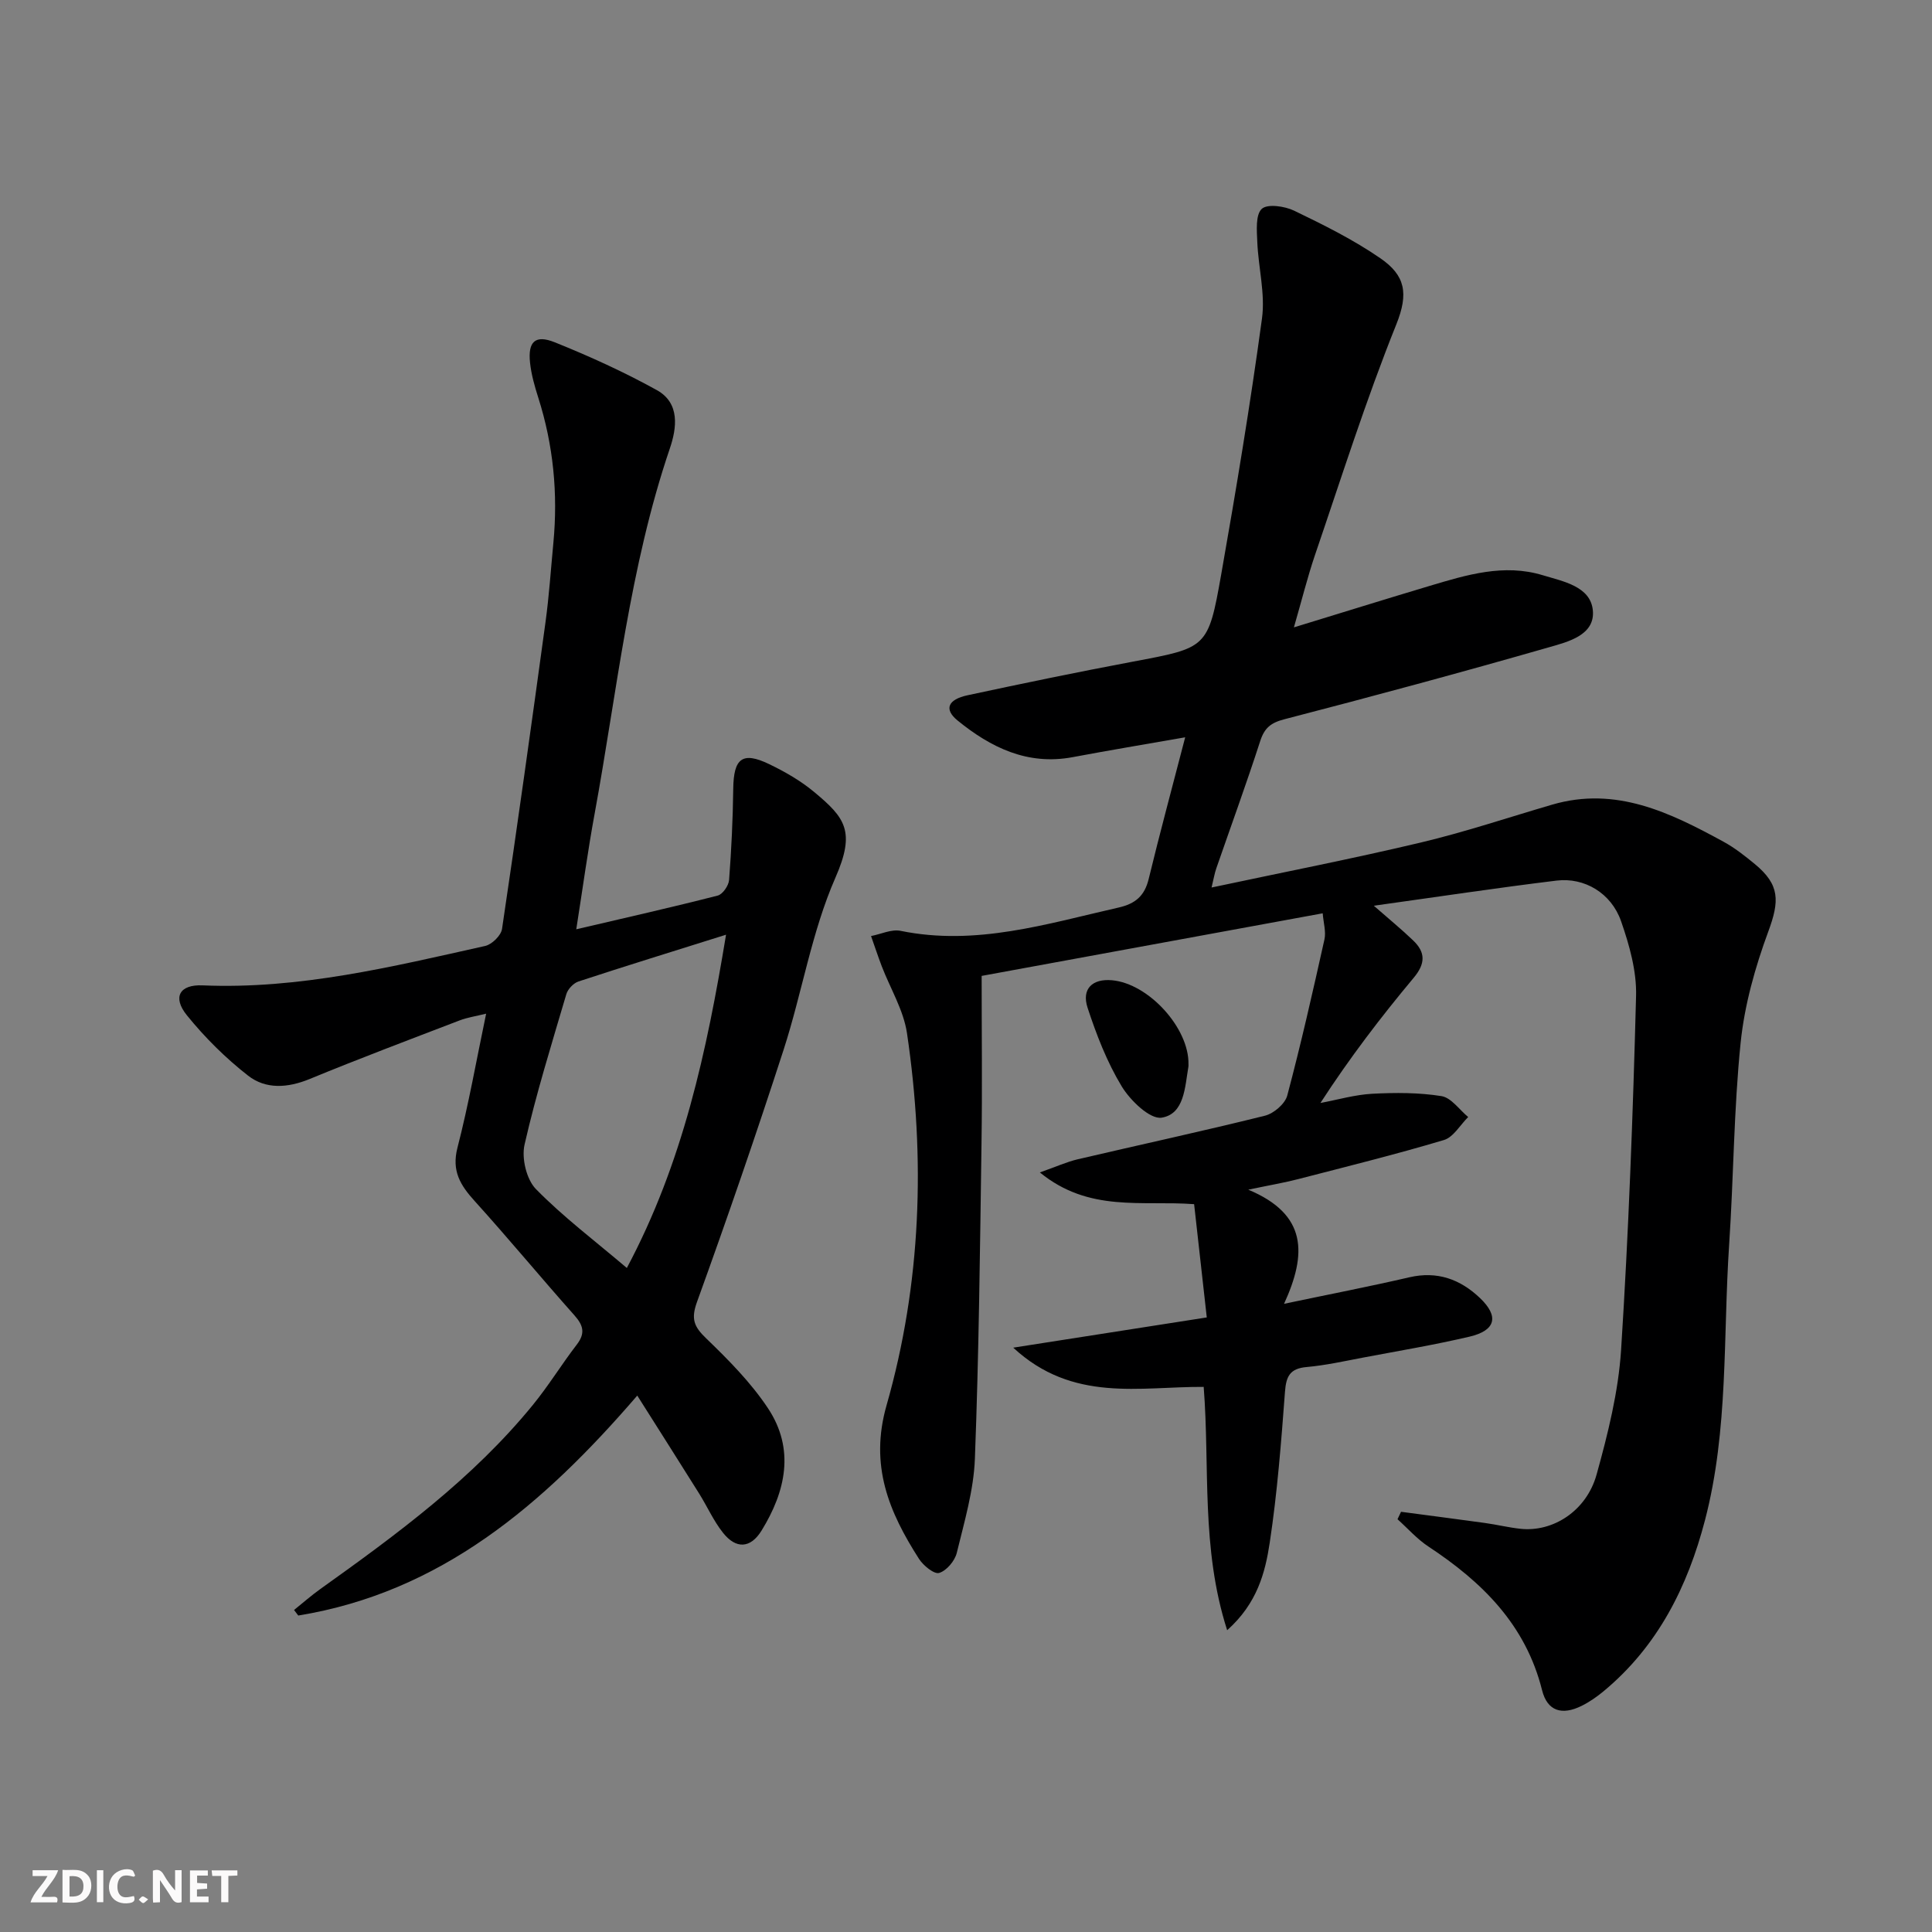
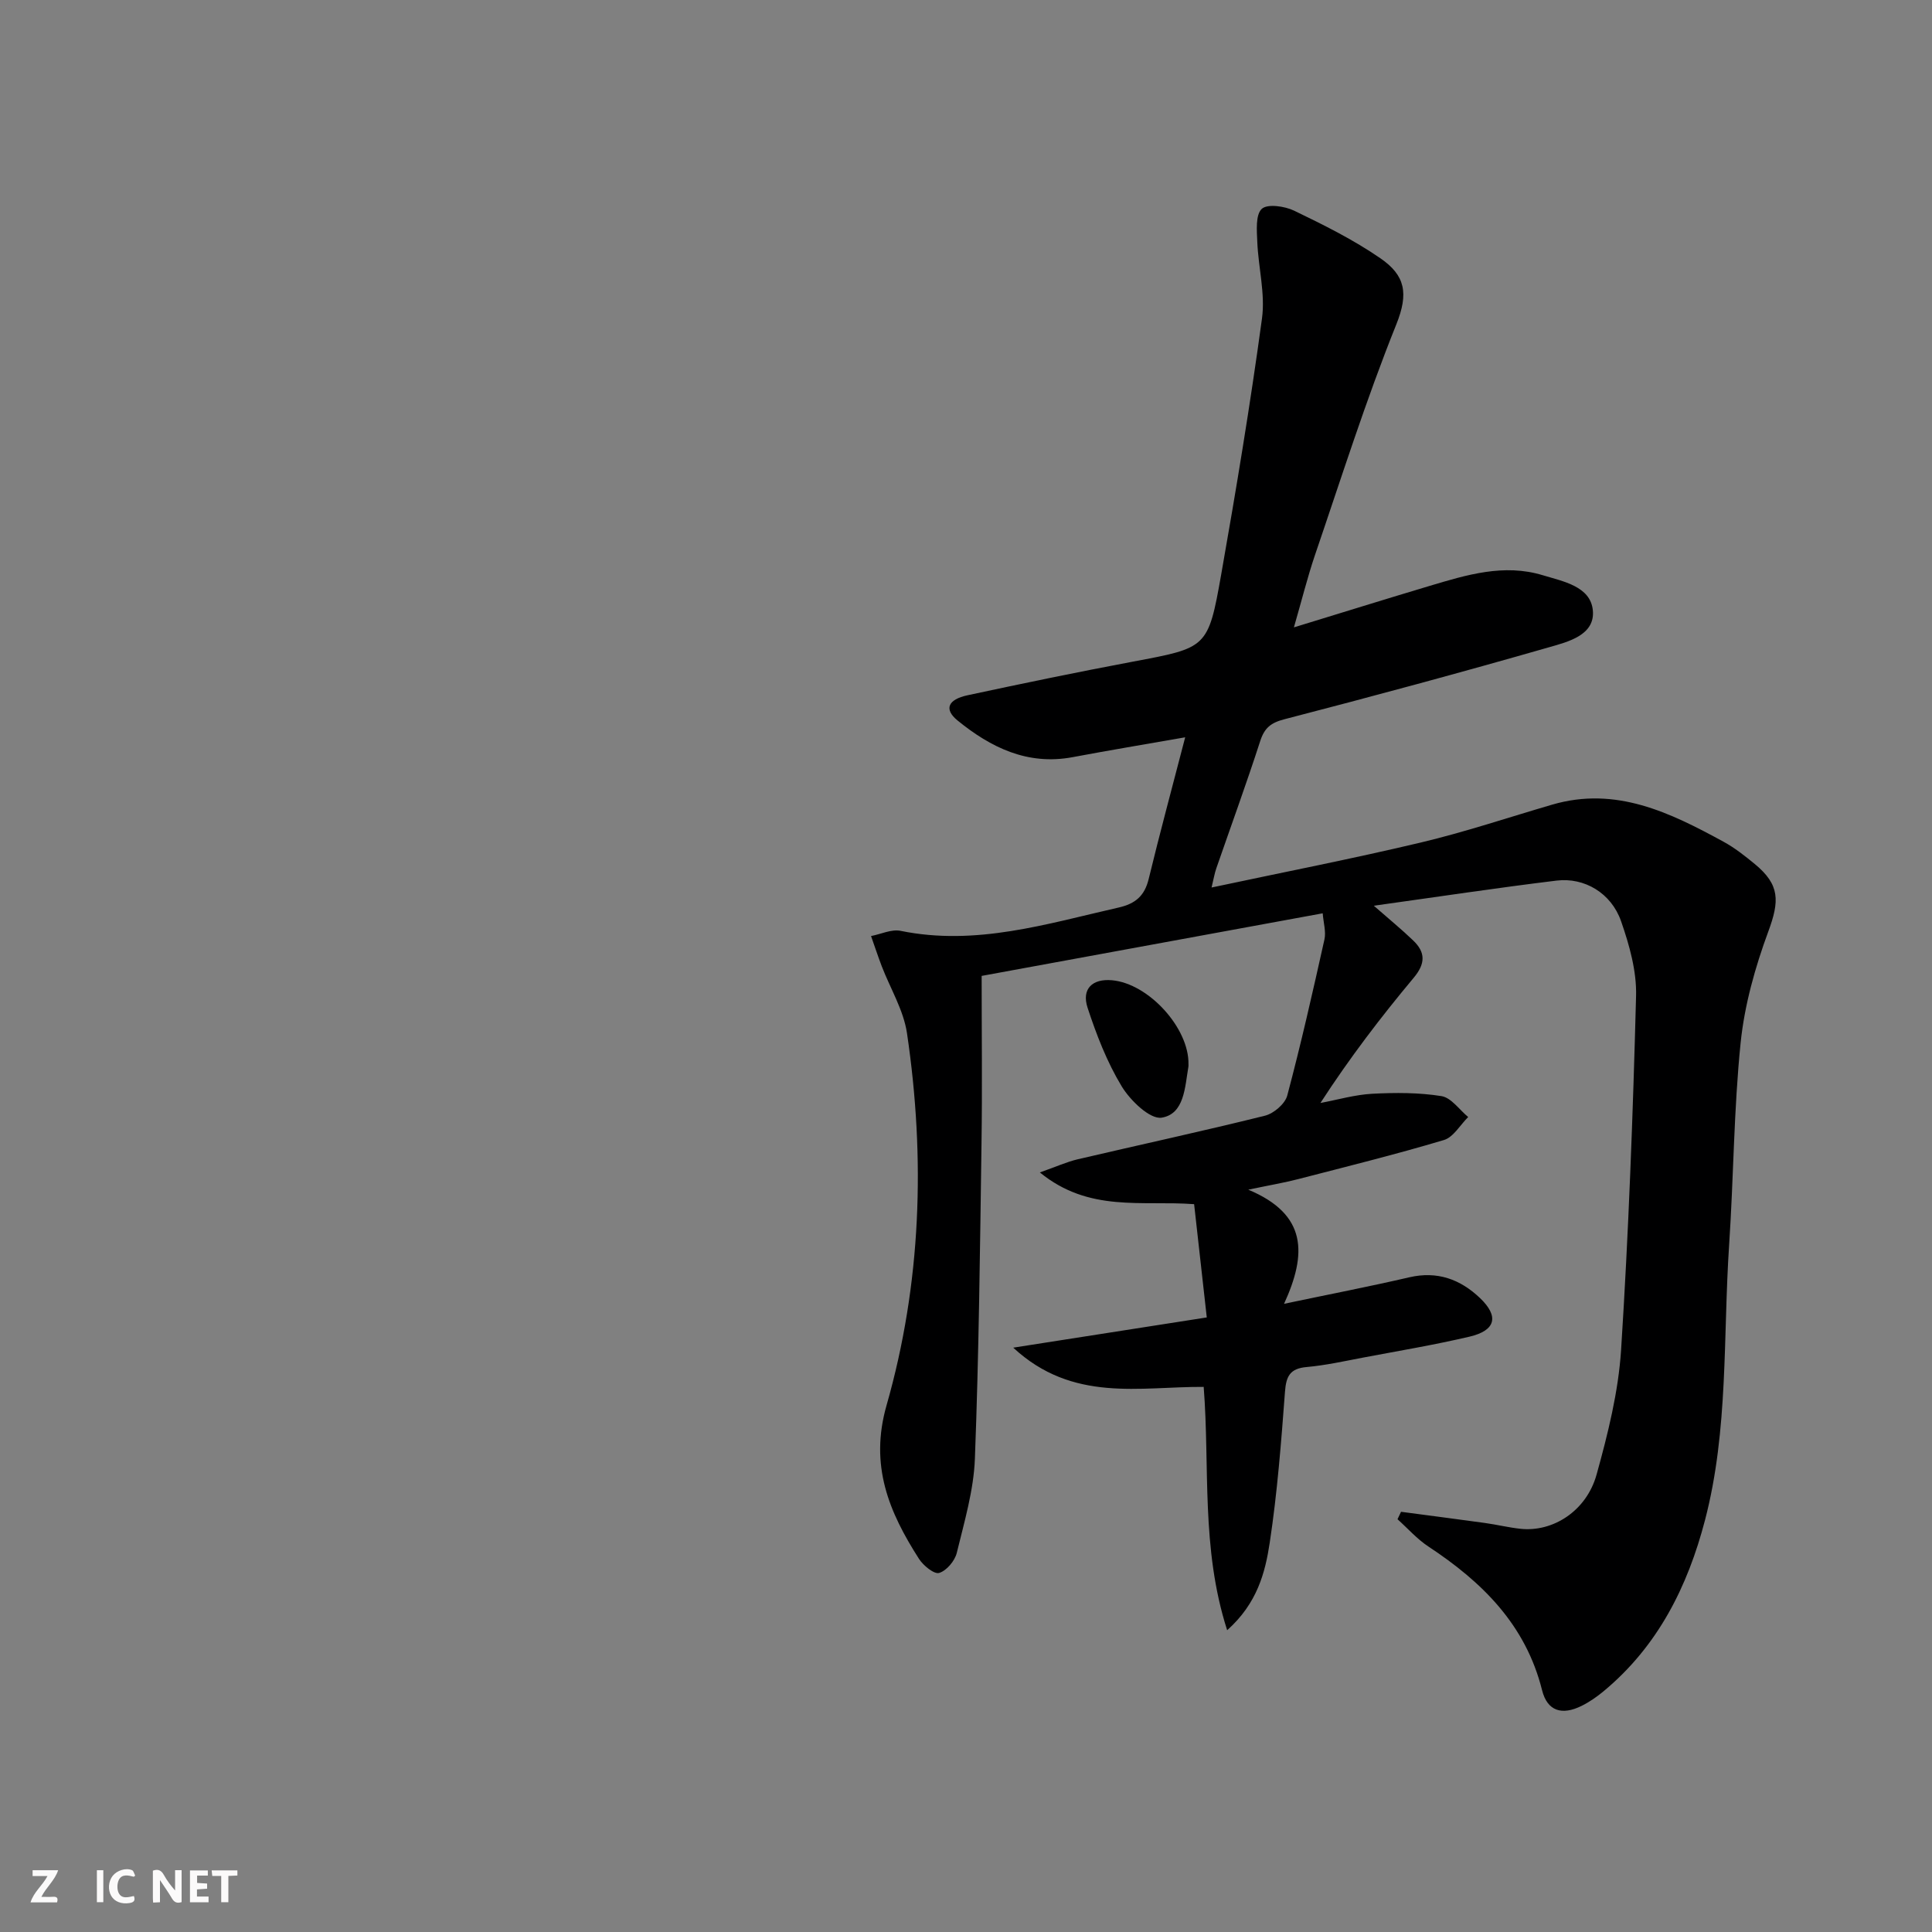
<svg xmlns="http://www.w3.org/2000/svg" enable-background="new 0 0 400 400" viewBox="0 0 400 400">
  <rect x="0" y="0" width="400" height="400" fill="#808080" stroke="none" />
  <g fill="#fbfafa">
    <path d="m37.59 393.81c-.92.31-1.52.05-2-.78-.7-1.2-1.52-2.34-2.47-3.78v4.59c-.55.03-.95.05-1.41.07-.03-.37-.06-.64-.06-.91 0-1.91 0-3.81 0-5.7 1.13-.41 1.77-.03 2.29.91.62 1.11 1.38 2.14 2.31 3.19v-4.2h1.35v6.61z" />
-     <path d="m12.94 393.88v-6.75c1.9.19 3.93-.54 5.37 1.29.8 1.01.78 2.88.03 3.97-1.37 1.97-3.4 1.51-5.4 1.49m1.45-1.22c2.04.12 2.92-.58 2.89-2.21-.03-1.51-.98-2.19-2.89-2z" />
    <path d="m11.81 393.87h-5.49c.68-2.18 2.47-3.48 3.51-5.45h-3.08v-1.21h5.29c-.71 2.13-2.44 3.48-3.47 5.51.86 0 1.63.04 2.39-.01.79-.05 1.14.21.85 1.16" />
    <path d="m39.33 393.86v-6.61h3.7v1.07h-2.22v1.52c.68.04 1.34.09 2.07.13v1.07c-.72.05-1.38.09-2.1.14v1.48h2.4v1.19h-3.85z" />
    <path d="m27.71 388.56c-1.15-.3-2.46-.61-3.1.64-.37.73-.41 1.93-.06 2.67.63 1.35 1.99.93 3.17.68.35.94-.01 1.32-.93 1.46-1.62.25-3.05-.27-3.76-1.48-.73-1.25-.6-3.03.31-4.17.88-1.11 2.71-1.7 4-1.16.32.13.44.74.65 1.12-.1.08-.19.16-.28.24" />
    <path d="m49.15 387.24v1.07c-.59.02-1.17.05-1.87.08v5.44h-1.48v-5.44h-1.85c-.05-.4-.08-.73-.13-1.15z" />
    <path d="m20.06 387.21h1.33v6.62h-1.33z" />
-     <path d="m30.68 393.25c-.49.38-.8.79-1.05.76-.32-.05-.6-.45-.9-.7.26-.24.51-.64.8-.67.29-.04.62.3 1.15.61" />
  </g>
  <path d="m267.89 129.89c10.04-3.07 19.04-5.88 28.08-8.58 7.66-2.29 15.39-4.66 23.43-2.22 4.22 1.28 9.89 2.3 10.38 7.26.51 5.15-5.15 6.54-9.08 7.66-18.18 5.22-36.45 10.15-54.77 14.9-2.83.73-4.14 1.8-5.02 4.53-2.86 8.84-6.05 17.57-9.09 26.35-.36 1.03-.53 2.12-.98 3.96 14.88-3.17 29.16-5.95 43.3-9.31 9.18-2.18 18.16-5.2 27.23-7.85 13.19-3.85 24.39 1.64 35.43 7.66 2.32 1.26 4.45 2.94 6.5 4.63 5.24 4.31 5.14 7.67 2.8 14-2.72 7.38-4.92 15.21-5.72 23-1.42 13.88-1.45 27.89-2.38 41.83-1.27 19.03-.11 38.28-4.99 56.99-3.6 13.81-9.78 26.14-21 35.45-1.4 1.16-2.93 2.23-4.55 3.03-4.05 2.01-7.1 1.12-8.19-3.24-3.39-13.56-12.4-22.41-23.54-29.75-2.35-1.55-4.27-3.75-6.39-5.65.24-.51.49-1.03.73-1.54 5.78.77 11.56 1.51 17.33 2.31 2.47.34 4.9.94 7.38 1.21 6.72.73 13.68-3.67 15.78-11.24 2.34-8.43 4.51-17.12 5.07-25.8 1.56-24.39 2.46-48.84 3.1-73.27.14-5.14-1.38-10.53-3.1-15.47-2.02-5.82-7.57-9.13-13.37-8.42-12.32 1.5-24.6 3.36-37.83 5.2 3.16 2.77 5.76 4.89 8.17 7.21 2.55 2.45 2.55 4.77.09 7.71-6.81 8.15-13.26 16.59-19.31 25.92 3.59-.67 7.15-1.72 10.76-1.91 4.76-.25 9.63-.26 14.31.49 2.02.33 3.69 2.82 5.52 4.33-1.66 1.64-3.05 4.17-5.02 4.76-9.98 2.98-20.11 5.49-30.21 8.1-2.81.73-5.68 1.21-10.3 2.18 12.27 5.12 12.13 13.32 7.41 23.63 9.56-2.01 17.79-3.6 25.94-5.49 5.79-1.34 10.54.41 14.62 4.29 3.99 3.8 3.28 6.72-2.16 8-7.26 1.7-14.63 2.94-21.96 4.32-3.91.74-7.82 1.62-11.77 1.97-3.44.31-4.24 1.89-4.48 5.13-.78 10.42-1.59 20.88-3.15 31.2-.94 6.23-2.59 12.6-8.82 18.16-5.47-17.06-3.55-33.73-4.86-50.38-13.24-.08-27.09 3.31-39.43-8.12 13.91-2.17 26.52-4.14 40.07-6.26-.9-8.07-1.75-15.7-2.62-23.45-10.9-.81-21.74 1.76-31.94-6.57 3.42-1.2 5.57-2.19 7.83-2.72 12.91-3.02 25.88-5.82 38.75-9.02 1.83-.45 4.18-2.45 4.64-4.17 2.85-10.7 5.29-21.51 7.7-32.32.36-1.61-.2-3.42-.36-5.42-24.11 4.43-47.59 8.74-70.61 12.96 0 11.83.14 23.27-.03 34.7-.31 21.76-.54 43.53-1.37 65.28-.25 6.54-2.19 13.05-3.75 19.48-.41 1.66-2.11 3.69-3.65 4.15-1.03.31-3.28-1.52-4.17-2.91-6.21-9.7-10.28-19.33-6.72-31.79 7.2-25.21 8.07-51.13 4.23-77.06-.71-4.77-3.45-9.23-5.22-13.84-.79-2.07-1.48-4.18-2.22-6.26 2.04-.39 4.22-1.46 6.11-1.08 15.6 3.19 30.27-1.45 45.13-4.82 3.49-.79 5.39-2.41 6.24-5.91 2.3-9.47 4.84-18.87 7.56-29.34-8.39 1.47-15.86 2.71-23.29 4.11-9.34 1.75-16.96-1.99-23.85-7.6-2.83-2.31-2.02-4.34 2.11-5.22 11.37-2.44 22.75-4.8 34.18-6.95 15.35-2.89 15.6-2.75 18.3-18.02 3.11-17.63 6.04-35.3 8.45-53.03.7-5.13-.75-10.54-.97-15.83-.1-2.36-.39-5.62.92-6.86 1.15-1.09 4.74-.58 6.71.37 6.12 2.95 12.28 6.01 17.85 9.85 5.14 3.54 5.9 7.24 3.29 13.72-6.3 15.68-11.4 31.84-16.87 47.85-1.52 4.5-2.67 9.15-4.32 14.85z" fill="#000001" />
-   <path d="m119.31 192.4c10.33-2.42 19.84-4.56 29.28-6.98 1.03-.26 2.27-2.06 2.36-3.23.48-6.28.78-12.58.86-18.88.08-6.32 1.88-7.78 7.45-5.1 3.27 1.58 6.52 3.44 9.3 5.76 6.39 5.32 8.63 8.11 4.41 17.73-4.95 11.28-6.91 23.84-10.74 35.66-5.67 17.51-11.67 34.91-17.93 52.21-1.27 3.52-.62 5.09 1.89 7.51 4.63 4.47 9.27 9.15 12.81 14.48 5.61 8.46 3.69 17.2-1.34 25.35-2.29 3.7-5.29 3.84-7.99.41-1.94-2.45-3.24-5.4-4.91-8.08-4.11-6.57-8.27-13.1-12.82-20.3-19.56 22.71-40.74 40.73-70.19 45.54-.29-.38-.58-.77-.87-1.15 1.81-1.45 3.56-3 5.44-4.34 15.87-11.33 31.57-22.87 44.01-38.12 3.25-3.98 5.95-8.41 9.09-12.49 1.78-2.32 1.38-3.94-.47-6.03-6.97-7.83-13.64-15.91-20.67-23.68-2.96-3.27-4.81-6.23-3.57-11.04 2.31-8.94 3.91-18.06 5.94-27.76-2.15.53-3.89.78-5.5 1.4-10.38 3.98-20.78 7.9-31.05 12.13-4.53 1.86-9.07 2.17-12.75-.71-4.65-3.63-8.95-7.9-12.66-12.49-3.03-3.75-1.51-6.4 3.25-6.19 20.02.85 39.24-3.86 58.51-8.16 1.4-.31 3.29-2.17 3.49-3.52 3.15-21.17 6.11-42.38 9.01-63.59.74-5.42 1.1-10.89 1.62-16.34.97-10.22 0-20.24-3.12-30.05-.75-2.36-1.45-4.8-1.71-7.25-.47-4.36 1.07-5.86 5.12-4.23 7.21 2.9 14.34 6.14 21.13 9.9 4.85 2.69 4.13 7.86 2.68 12.12-8.33 24.53-10.91 50.21-15.54 75.48-1.41 7.63-2.45 15.33-3.82 24.03zm31.01 1.12c-10.96 3.45-20.78 6.47-30.54 9.68-1.04.34-2.22 1.58-2.53 2.64-3.05 10.34-6.26 20.65-8.65 31.15-.64 2.82.4 7.2 2.36 9.2 5.66 5.77 12.18 10.69 18.82 16.33 11.59-21.75 16.54-44.78 20.54-69z" fill="#000001" />
  <path d="m246.06 220.33c0 .17.02.34-.01.5-.73 4.21-.81 9.79-5.53 10.57-2.41.4-6.51-3.55-8.29-6.49-3.04-5.02-5.22-10.66-7.06-16.27-1.28-3.92 1.01-6.05 5.05-5.69 7.58.67 15.98 9.89 15.84 17.38z" fill="#000001" />
</svg>